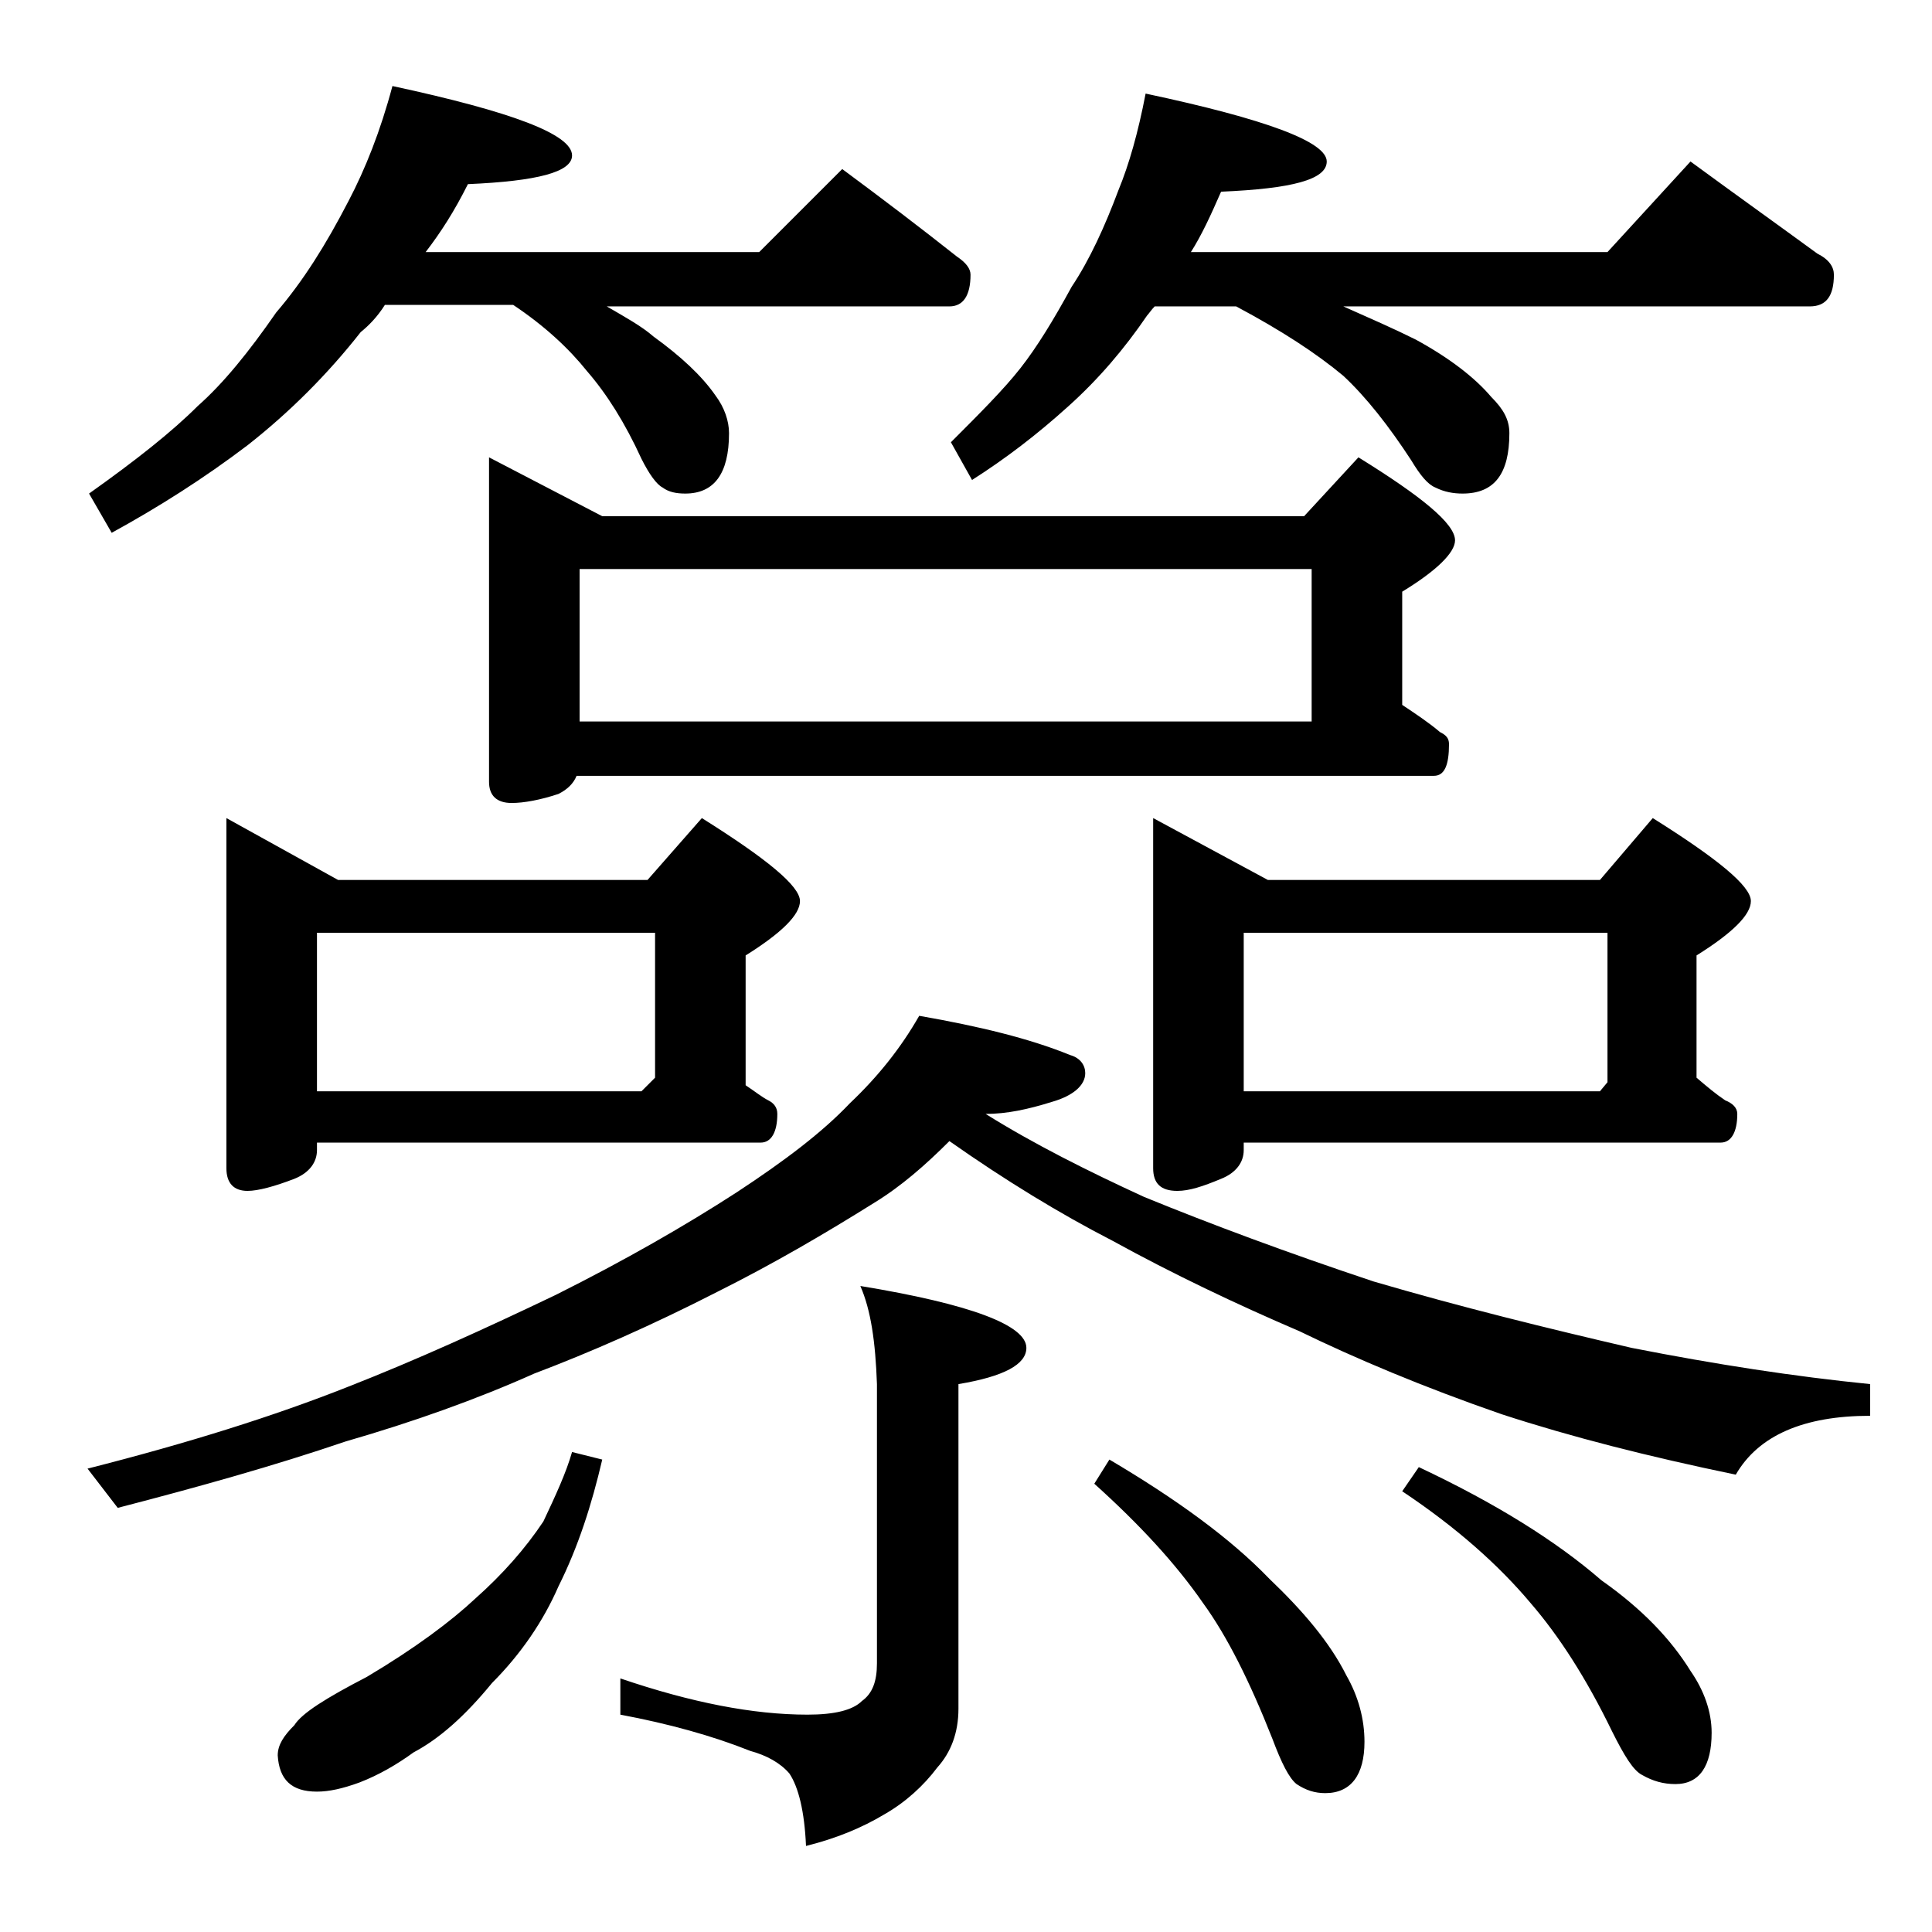
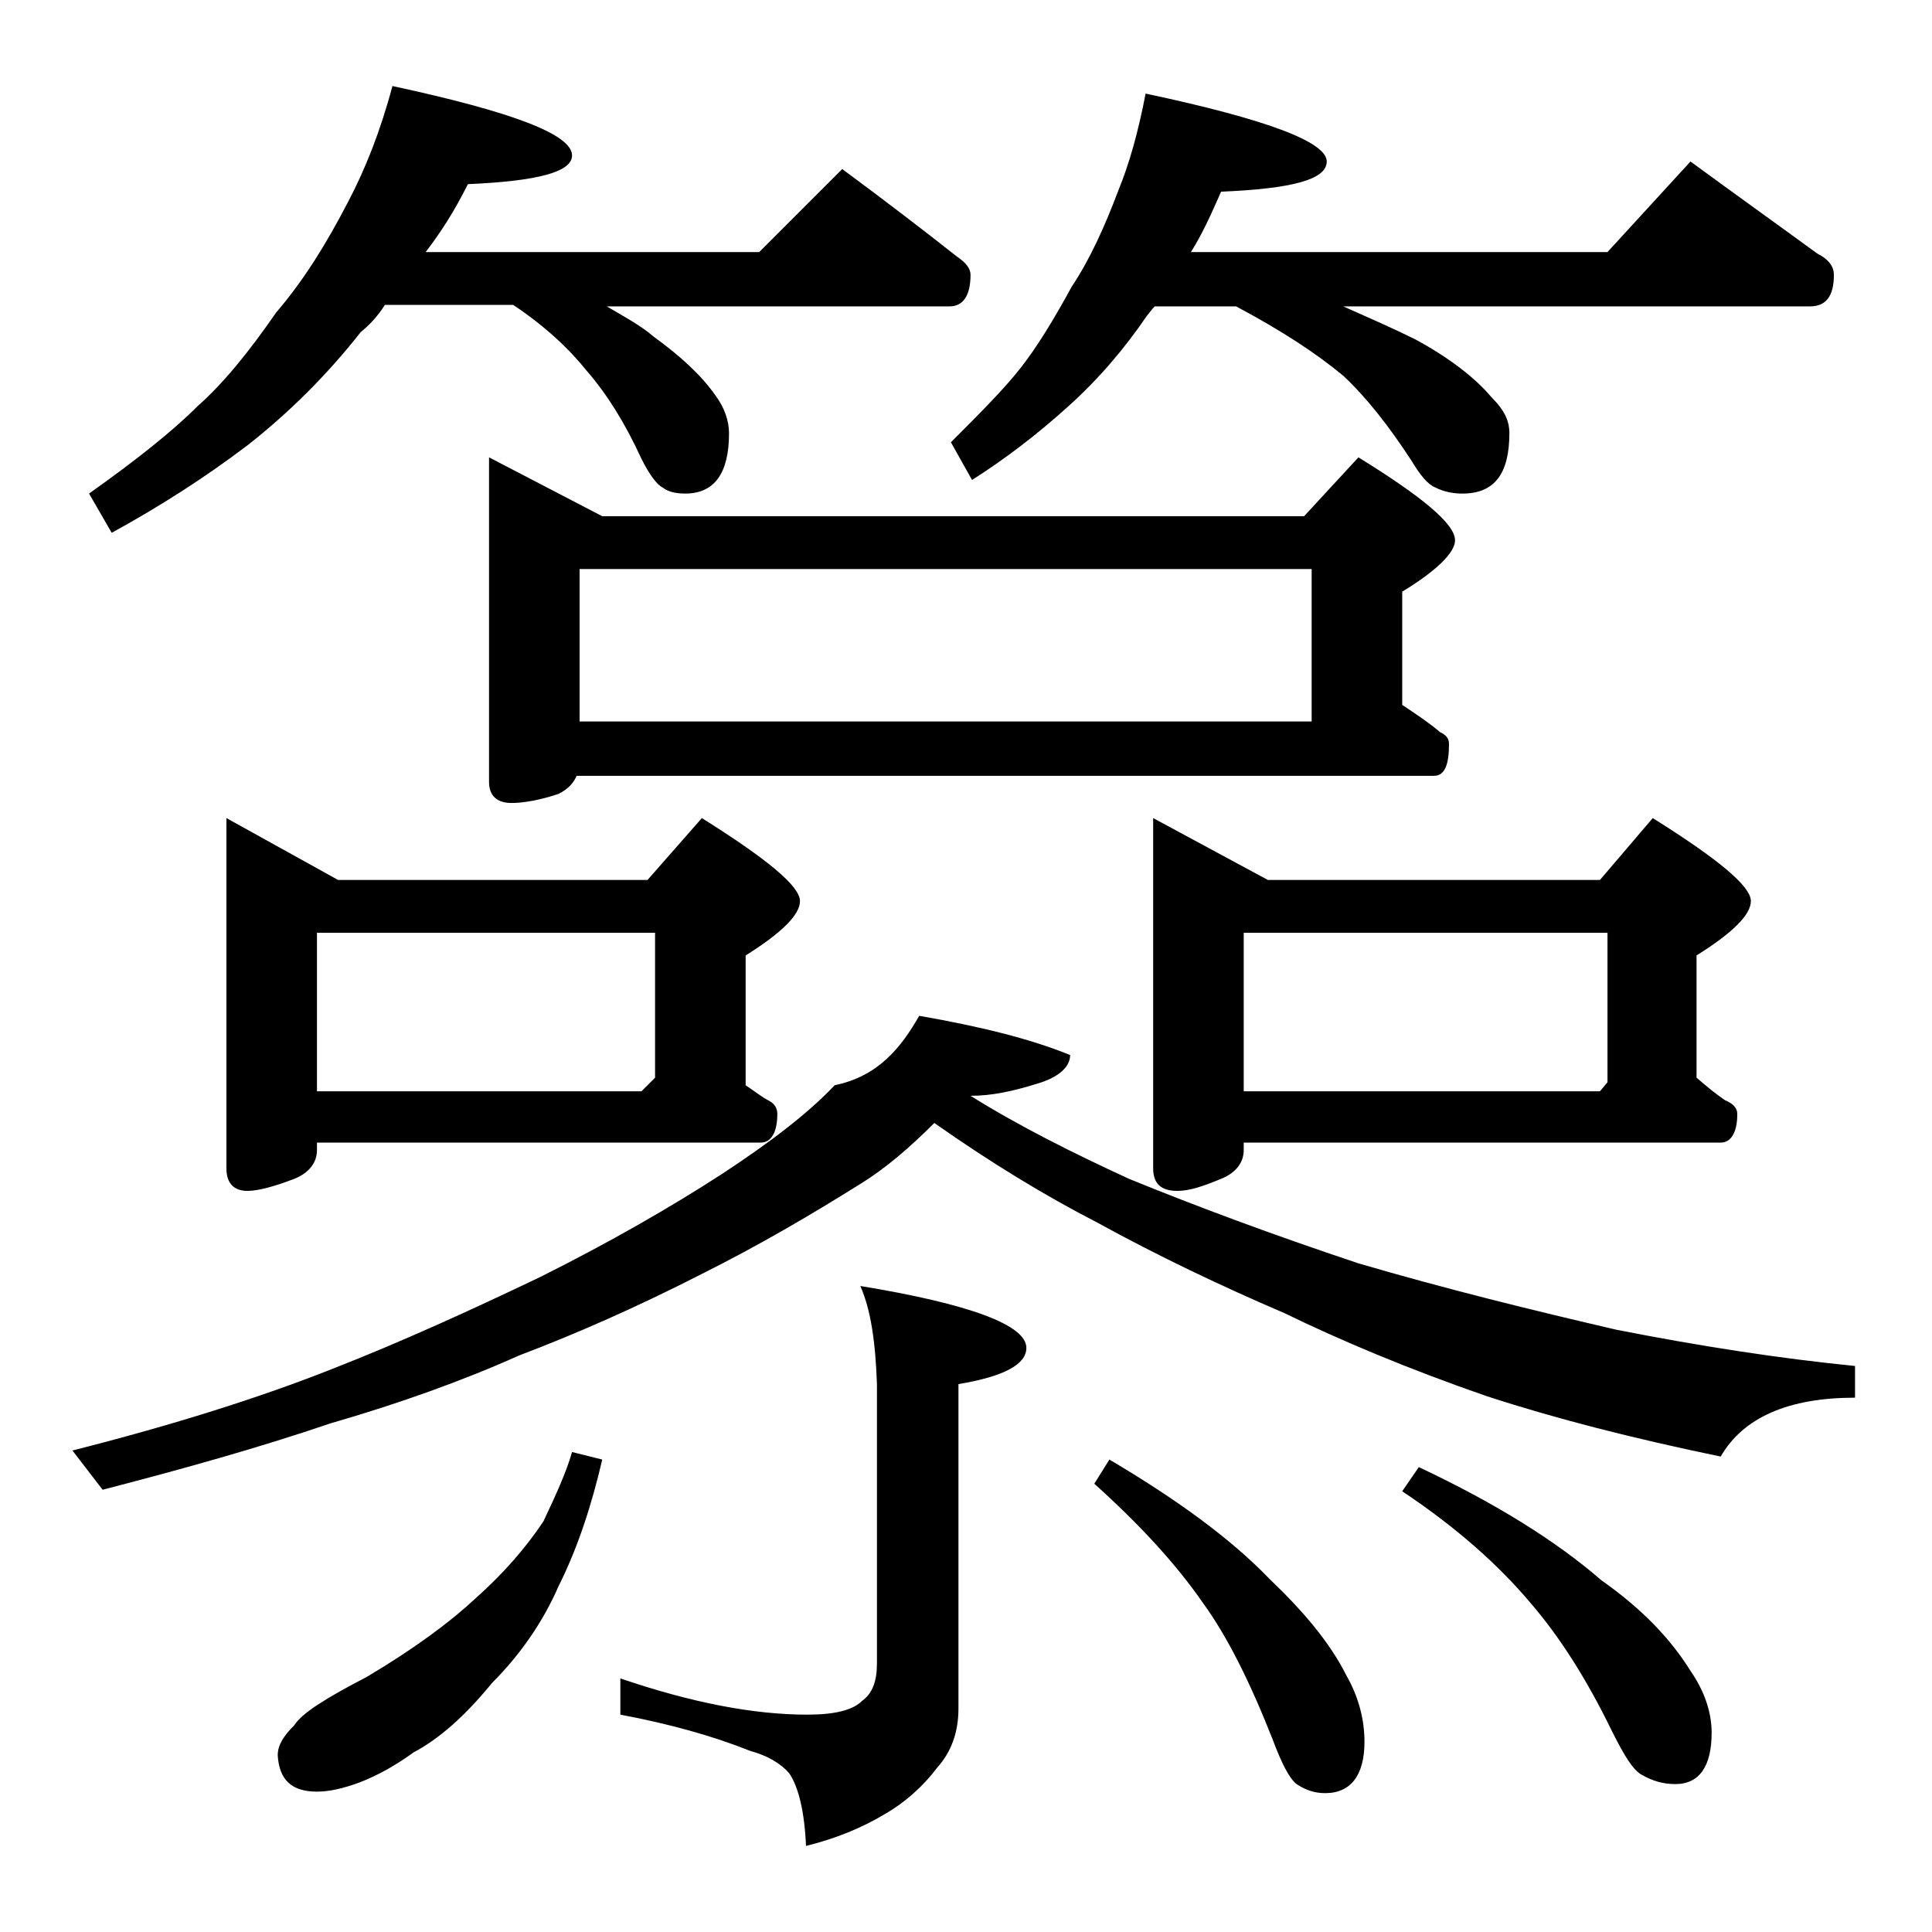
<svg xmlns="http://www.w3.org/2000/svg" version="1.1" id="Layer_1" x="0px" y="0px" viewBox="0 0 128 128" enable-background="new 0 0 128 128" xml:space="preserve">
-   <path d="M26,5.7c7.9,1.7,11.9,3.2,11.9,4.6c0,1.1-2.3,1.7-6.9,1.9c-0.9,1.8-1.8,3.2-2.8,4.5h22.1l5.5-5.5c2.7,2,5.2,3.9,7.6,5.8  c0.6,0.4,0.9,0.8,0.9,1.2c0,1.4-0.5,2.1-1.4,2.1H40.2c1.2,0.7,2.3,1.3,3.1,2c1.8,1.3,3.2,2.6,4.1,3.9c0.6,0.8,0.9,1.7,0.9,2.5  c0,2.7-1,4-2.9,4c-0.6,0-1.1-0.1-1.5-0.4c-0.4-0.2-0.9-0.9-1.4-1.9c-1.1-2.4-2.3-4.3-3.6-5.8c-1.2-1.5-2.8-3-4.9-4.4h-8.5  C25,21,24.4,21.6,23.9,22c-2.2,2.8-4.7,5.3-7.5,7.5c-2.9,2.2-5.9,4.1-9,5.8l-1.5-2.6c3.1-2.2,5.5-4.1,7.2-5.8  c1.7-1.5,3.4-3.6,5.2-6.2c1.8-2.1,3.3-4.5,4.8-7.4C24.2,11.2,25.2,8.7,26,5.7z M60.9,67.3c4,0.7,7.3,1.5,10,2.6c0.7,0.2,1,0.7,1,1.2  c0,0.8-0.8,1.5-2.2,1.9c-1.6,0.5-3,0.8-4.4,0.8c3.2,2,6.8,3.8,10.5,5.5c4.4,1.8,9.5,3.7,15.2,5.6c5.8,1.7,11.5,3.1,17.1,4.4  c5.6,1.1,10.8,1.9,15.8,2.4v2.1c-4.4,0-7.4,1.3-8.9,3.9c-5.8-1.2-10.9-2.5-15.5-4c-5.2-1.8-9.7-3.7-13.4-5.5  c-4.2-1.8-8.4-3.8-12.4-6c-3.5-1.8-7.1-4-10.8-6.6c-1.6,1.6-3.2,3-5,4.1c-3.2,2-6.6,4-10.4,5.9c-4.3,2.2-8.4,4-12.1,5.4  c-3.8,1.7-8,3.2-12.5,4.5c-4.7,1.6-9.7,3-15.1,4.4l-2-2.6c6.7-1.7,12.4-3.5,17.2-5.4c4.6-1.8,9.2-3.9,13.8-6.1  c4.6-2.3,8.6-4.6,12-6.8c3.2-2.1,5.7-4,7.5-5.9C58.2,71.3,59.7,69.4,60.9,67.3z M15,54.2l7.4,4.1h20.5l3.6-4.1  c4.3,2.7,6.5,4.5,6.5,5.5c0,0.9-1.2,2.1-3.6,3.6v8.6c0.6,0.4,1.1,0.8,1.5,1c0.4,0.2,0.6,0.5,0.6,0.9c0,1.2-0.4,1.9-1.1,1.9H21v0.5  c0,0.8-0.5,1.5-1.5,1.9c-1.3,0.5-2.4,0.8-3.1,0.8c-0.9,0-1.4-0.5-1.4-1.5V54.2z M37.9,96.2l2,0.5c-0.7,3-1.6,5.8-2.9,8.4  c-1,2.3-2.5,4.5-4.4,6.4c-1.8,2.2-3.5,3.7-5.2,4.6c-1.1,0.8-2.3,1.5-3.6,2c-1.1,0.4-2,0.6-2.8,0.6c-1.7,0-2.5-0.8-2.6-2.4  c0-0.7,0.4-1.3,1.1-2c0.5-0.8,2.1-1.8,4.8-3.2c3.2-1.9,5.6-3.7,7.2-5.2c1.8-1.6,3.3-3.3,4.5-5.1C36.8,99.1,37.5,97.6,37.9,96.2z   M21,72.3h21.5l0.9-0.9v-9.6H21V72.3z M32.4,30.3l7.5,3.9h46.5l3.6-3.9c4.2,2.6,6.4,4.4,6.4,5.5c0,0.8-1.2,2-3.5,3.4v7.5  c0.9,0.6,1.8,1.2,2.5,1.8c0.4,0.2,0.6,0.4,0.6,0.8c0,1.4-0.3,2.1-1,2.1H38.2c-0.2,0.5-0.6,0.9-1.2,1.2c-1.2,0.4-2.3,0.6-3.1,0.6  c-1,0-1.5-0.5-1.5-1.4V30.3z M38.4,47.8h48.5V37.7H38.4V47.8z M57,85.2c7.3,1.2,11,2.6,11,4.1c0,1.1-1.5,1.9-4.5,2.4v21.5  c0,1.6-0.5,2.9-1.4,3.9c-0.9,1.2-2.1,2.3-3.5,3.1c-1.5,0.9-3.2,1.6-5.2,2.1c-0.1-2.3-0.5-3.9-1.1-4.8c-0.6-0.7-1.5-1.2-2.6-1.5  c-2.5-1-5.4-1.8-8.6-2.4v-2.4c4.7,1.6,8.8,2.4,12.4,2.4c1.8,0,3-0.3,3.6-0.9c0.7-0.5,1-1.3,1-2.5V91.7C58,88.9,57.7,86.8,57,85.2z   M75.9,6.2c8,1.7,12,3.2,12,4.5c0,1.2-2.3,1.8-7,2c-0.7,1.6-1.3,2.9-2,4h27.6l5.5-6c3,2.2,5.8,4.2,8.4,6.1c0.8,0.4,1.1,0.9,1.1,1.4  c0,1.4-0.5,2.1-1.6,2.1H89c1.8,0.8,3.4,1.5,4.8,2.2c2.2,1.2,3.9,2.5,5,3.8c0.8,0.8,1.2,1.5,1.2,2.4c0,2.7-1,4-3.1,4  c-0.6,0-1.2-0.1-1.8-0.4c-0.5-0.2-1-0.8-1.6-1.8c-1.5-2.3-3-4.2-4.5-5.6c-1.8-1.5-4.1-3-7.1-4.6h-5.4c-0.2,0.2-0.4,0.5-0.5,0.6  c-1.5,2.2-3.2,4.2-5.2,6c-2.1,1.9-4.2,3.5-6.4,4.9L63,29.3c1.9-1.9,3.5-3.5,4.6-4.9c1.1-1.4,2.2-3.2,3.4-5.4c1.2-1.8,2.2-4,3.1-6.4  C74.8,10.9,75.4,8.8,75.9,6.2z M73.5,96.7c4.4,2.6,8,5.2,10.6,7.9c2.2,2.1,4,4.2,5.1,6.4c0.8,1.4,1.2,2.9,1.2,4.4  c0,2.2-0.9,3.4-2.6,3.4c-0.7,0-1.3-0.2-1.9-0.6c-0.5-0.4-1-1.4-1.6-3c-1.5-3.8-3-6.8-4.6-9c-1.8-2.6-4.2-5.2-7.2-7.9L73.5,96.7z   M76.4,54.2l7.6,4.1h22l3.5-4.1c4.3,2.7,6.5,4.5,6.5,5.5c0,0.9-1.2,2.1-3.6,3.6v8.1c0.7,0.6,1.3,1.1,1.9,1.5  c0.5,0.2,0.8,0.5,0.8,0.9c0,1.2-0.4,1.9-1.1,1.9H82.4v0.5c0,0.8-0.5,1.5-1.5,1.9c-1.2,0.5-2.1,0.8-2.9,0.8c-1.1,0-1.6-0.5-1.6-1.5  V54.2z M82.4,72.3H106l0.5-0.6v-9.9H82.4V72.3z M94,97.2c5.1,2.4,9.1,4.9,12.1,7.5c2.7,1.9,4.6,3.9,5.9,6c0.9,1.3,1.4,2.7,1.4,4.1  c0,2.2-0.8,3.4-2.4,3.4c-0.8,0-1.5-0.2-2.2-0.6c-0.6-0.3-1.2-1.3-2-2.9c-1.7-3.5-3.5-6.3-5.4-8.5c-2.1-2.5-4.9-5-8.5-7.4L94,97.2z" />
+   <path d="M26,5.7c7.9,1.7,11.9,3.2,11.9,4.6c0,1.1-2.3,1.7-6.9,1.9c-0.9,1.8-1.8,3.2-2.8,4.5h22.1l5.5-5.5c2.7,2,5.2,3.9,7.6,5.8  c0.6,0.4,0.9,0.8,0.9,1.2c0,1.4-0.5,2.1-1.4,2.1H40.2c1.2,0.7,2.3,1.3,3.1,2c1.8,1.3,3.2,2.6,4.1,3.9c0.6,0.8,0.9,1.7,0.9,2.5  c0,2.7-1,4-2.9,4c-0.6,0-1.1-0.1-1.5-0.4c-0.4-0.2-0.9-0.9-1.4-1.9c-1.1-2.4-2.3-4.3-3.6-5.8c-1.2-1.5-2.8-3-4.9-4.4h-8.5  C25,21,24.4,21.6,23.9,22c-2.2,2.8-4.7,5.3-7.5,7.5c-2.9,2.2-5.9,4.1-9,5.8l-1.5-2.6c3.1-2.2,5.5-4.1,7.2-5.8  c1.7-1.5,3.4-3.6,5.2-6.2c1.8-2.1,3.3-4.5,4.8-7.4C24.2,11.2,25.2,8.7,26,5.7z M60.9,67.3c4,0.7,7.3,1.5,10,2.6c0,0.8-0.8,1.5-2.2,1.9c-1.6,0.5-3,0.8-4.4,0.8c3.2,2,6.8,3.8,10.5,5.5c4.4,1.8,9.5,3.7,15.2,5.6c5.8,1.7,11.5,3.1,17.1,4.4  c5.6,1.1,10.8,1.9,15.8,2.4v2.1c-4.4,0-7.4,1.3-8.9,3.9c-5.8-1.2-10.9-2.5-15.5-4c-5.2-1.8-9.7-3.7-13.4-5.5  c-4.2-1.8-8.4-3.8-12.4-6c-3.5-1.8-7.1-4-10.8-6.6c-1.6,1.6-3.2,3-5,4.1c-3.2,2-6.6,4-10.4,5.9c-4.3,2.2-8.4,4-12.1,5.4  c-3.8,1.7-8,3.2-12.5,4.5c-4.7,1.6-9.7,3-15.1,4.4l-2-2.6c6.7-1.7,12.4-3.5,17.2-5.4c4.6-1.8,9.2-3.9,13.8-6.1  c4.6-2.3,8.6-4.6,12-6.8c3.2-2.1,5.7-4,7.5-5.9C58.2,71.3,59.7,69.4,60.9,67.3z M15,54.2l7.4,4.1h20.5l3.6-4.1  c4.3,2.7,6.5,4.5,6.5,5.5c0,0.9-1.2,2.1-3.6,3.6v8.6c0.6,0.4,1.1,0.8,1.5,1c0.4,0.2,0.6,0.5,0.6,0.9c0,1.2-0.4,1.9-1.1,1.9H21v0.5  c0,0.8-0.5,1.5-1.5,1.9c-1.3,0.5-2.4,0.8-3.1,0.8c-0.9,0-1.4-0.5-1.4-1.5V54.2z M37.9,96.2l2,0.5c-0.7,3-1.6,5.8-2.9,8.4  c-1,2.3-2.5,4.5-4.4,6.4c-1.8,2.2-3.5,3.7-5.2,4.6c-1.1,0.8-2.3,1.5-3.6,2c-1.1,0.4-2,0.6-2.8,0.6c-1.7,0-2.5-0.8-2.6-2.4  c0-0.7,0.4-1.3,1.1-2c0.5-0.8,2.1-1.8,4.8-3.2c3.2-1.9,5.6-3.7,7.2-5.2c1.8-1.6,3.3-3.3,4.5-5.1C36.8,99.1,37.5,97.6,37.9,96.2z   M21,72.3h21.5l0.9-0.9v-9.6H21V72.3z M32.4,30.3l7.5,3.9h46.5l3.6-3.9c4.2,2.6,6.4,4.4,6.4,5.5c0,0.8-1.2,2-3.5,3.4v7.5  c0.9,0.6,1.8,1.2,2.5,1.8c0.4,0.2,0.6,0.4,0.6,0.8c0,1.4-0.3,2.1-1,2.1H38.2c-0.2,0.5-0.6,0.9-1.2,1.2c-1.2,0.4-2.3,0.6-3.1,0.6  c-1,0-1.5-0.5-1.5-1.4V30.3z M38.4,47.8h48.5V37.7H38.4V47.8z M57,85.2c7.3,1.2,11,2.6,11,4.1c0,1.1-1.5,1.9-4.5,2.4v21.5  c0,1.6-0.5,2.9-1.4,3.9c-0.9,1.2-2.1,2.3-3.5,3.1c-1.5,0.9-3.2,1.6-5.2,2.1c-0.1-2.3-0.5-3.9-1.1-4.8c-0.6-0.7-1.5-1.2-2.6-1.5  c-2.5-1-5.4-1.8-8.6-2.4v-2.4c4.7,1.6,8.8,2.4,12.4,2.4c1.8,0,3-0.3,3.6-0.9c0.7-0.5,1-1.3,1-2.5V91.7C58,88.9,57.7,86.8,57,85.2z   M75.9,6.2c8,1.7,12,3.2,12,4.5c0,1.2-2.3,1.8-7,2c-0.7,1.6-1.3,2.9-2,4h27.6l5.5-6c3,2.2,5.8,4.2,8.4,6.1c0.8,0.4,1.1,0.9,1.1,1.4  c0,1.4-0.5,2.1-1.6,2.1H89c1.8,0.8,3.4,1.5,4.8,2.2c2.2,1.2,3.9,2.5,5,3.8c0.8,0.8,1.2,1.5,1.2,2.4c0,2.7-1,4-3.1,4  c-0.6,0-1.2-0.1-1.8-0.4c-0.5-0.2-1-0.8-1.6-1.8c-1.5-2.3-3-4.2-4.5-5.6c-1.8-1.5-4.1-3-7.1-4.6h-5.4c-0.2,0.2-0.4,0.5-0.5,0.6  c-1.5,2.2-3.2,4.2-5.2,6c-2.1,1.9-4.2,3.5-6.4,4.9L63,29.3c1.9-1.9,3.5-3.5,4.6-4.9c1.1-1.4,2.2-3.2,3.4-5.4c1.2-1.8,2.2-4,3.1-6.4  C74.8,10.9,75.4,8.8,75.9,6.2z M73.5,96.7c4.4,2.6,8,5.2,10.6,7.9c2.2,2.1,4,4.2,5.1,6.4c0.8,1.4,1.2,2.9,1.2,4.4  c0,2.2-0.9,3.4-2.6,3.4c-0.7,0-1.3-0.2-1.9-0.6c-0.5-0.4-1-1.4-1.6-3c-1.5-3.8-3-6.8-4.6-9c-1.8-2.6-4.2-5.2-7.2-7.9L73.5,96.7z   M76.4,54.2l7.6,4.1h22l3.5-4.1c4.3,2.7,6.5,4.5,6.5,5.5c0,0.9-1.2,2.1-3.6,3.6v8.1c0.7,0.6,1.3,1.1,1.9,1.5  c0.5,0.2,0.8,0.5,0.8,0.9c0,1.2-0.4,1.9-1.1,1.9H82.4v0.5c0,0.8-0.5,1.5-1.5,1.9c-1.2,0.5-2.1,0.8-2.9,0.8c-1.1,0-1.6-0.5-1.6-1.5  V54.2z M82.4,72.3H106l0.5-0.6v-9.9H82.4V72.3z M94,97.2c5.1,2.4,9.1,4.9,12.1,7.5c2.7,1.9,4.6,3.9,5.9,6c0.9,1.3,1.4,2.7,1.4,4.1  c0,2.2-0.8,3.4-2.4,3.4c-0.8,0-1.5-0.2-2.2-0.6c-0.6-0.3-1.2-1.3-2-2.9c-1.7-3.5-3.5-6.3-5.4-8.5c-2.1-2.5-4.9-5-8.5-7.4L94,97.2z" />
</svg>